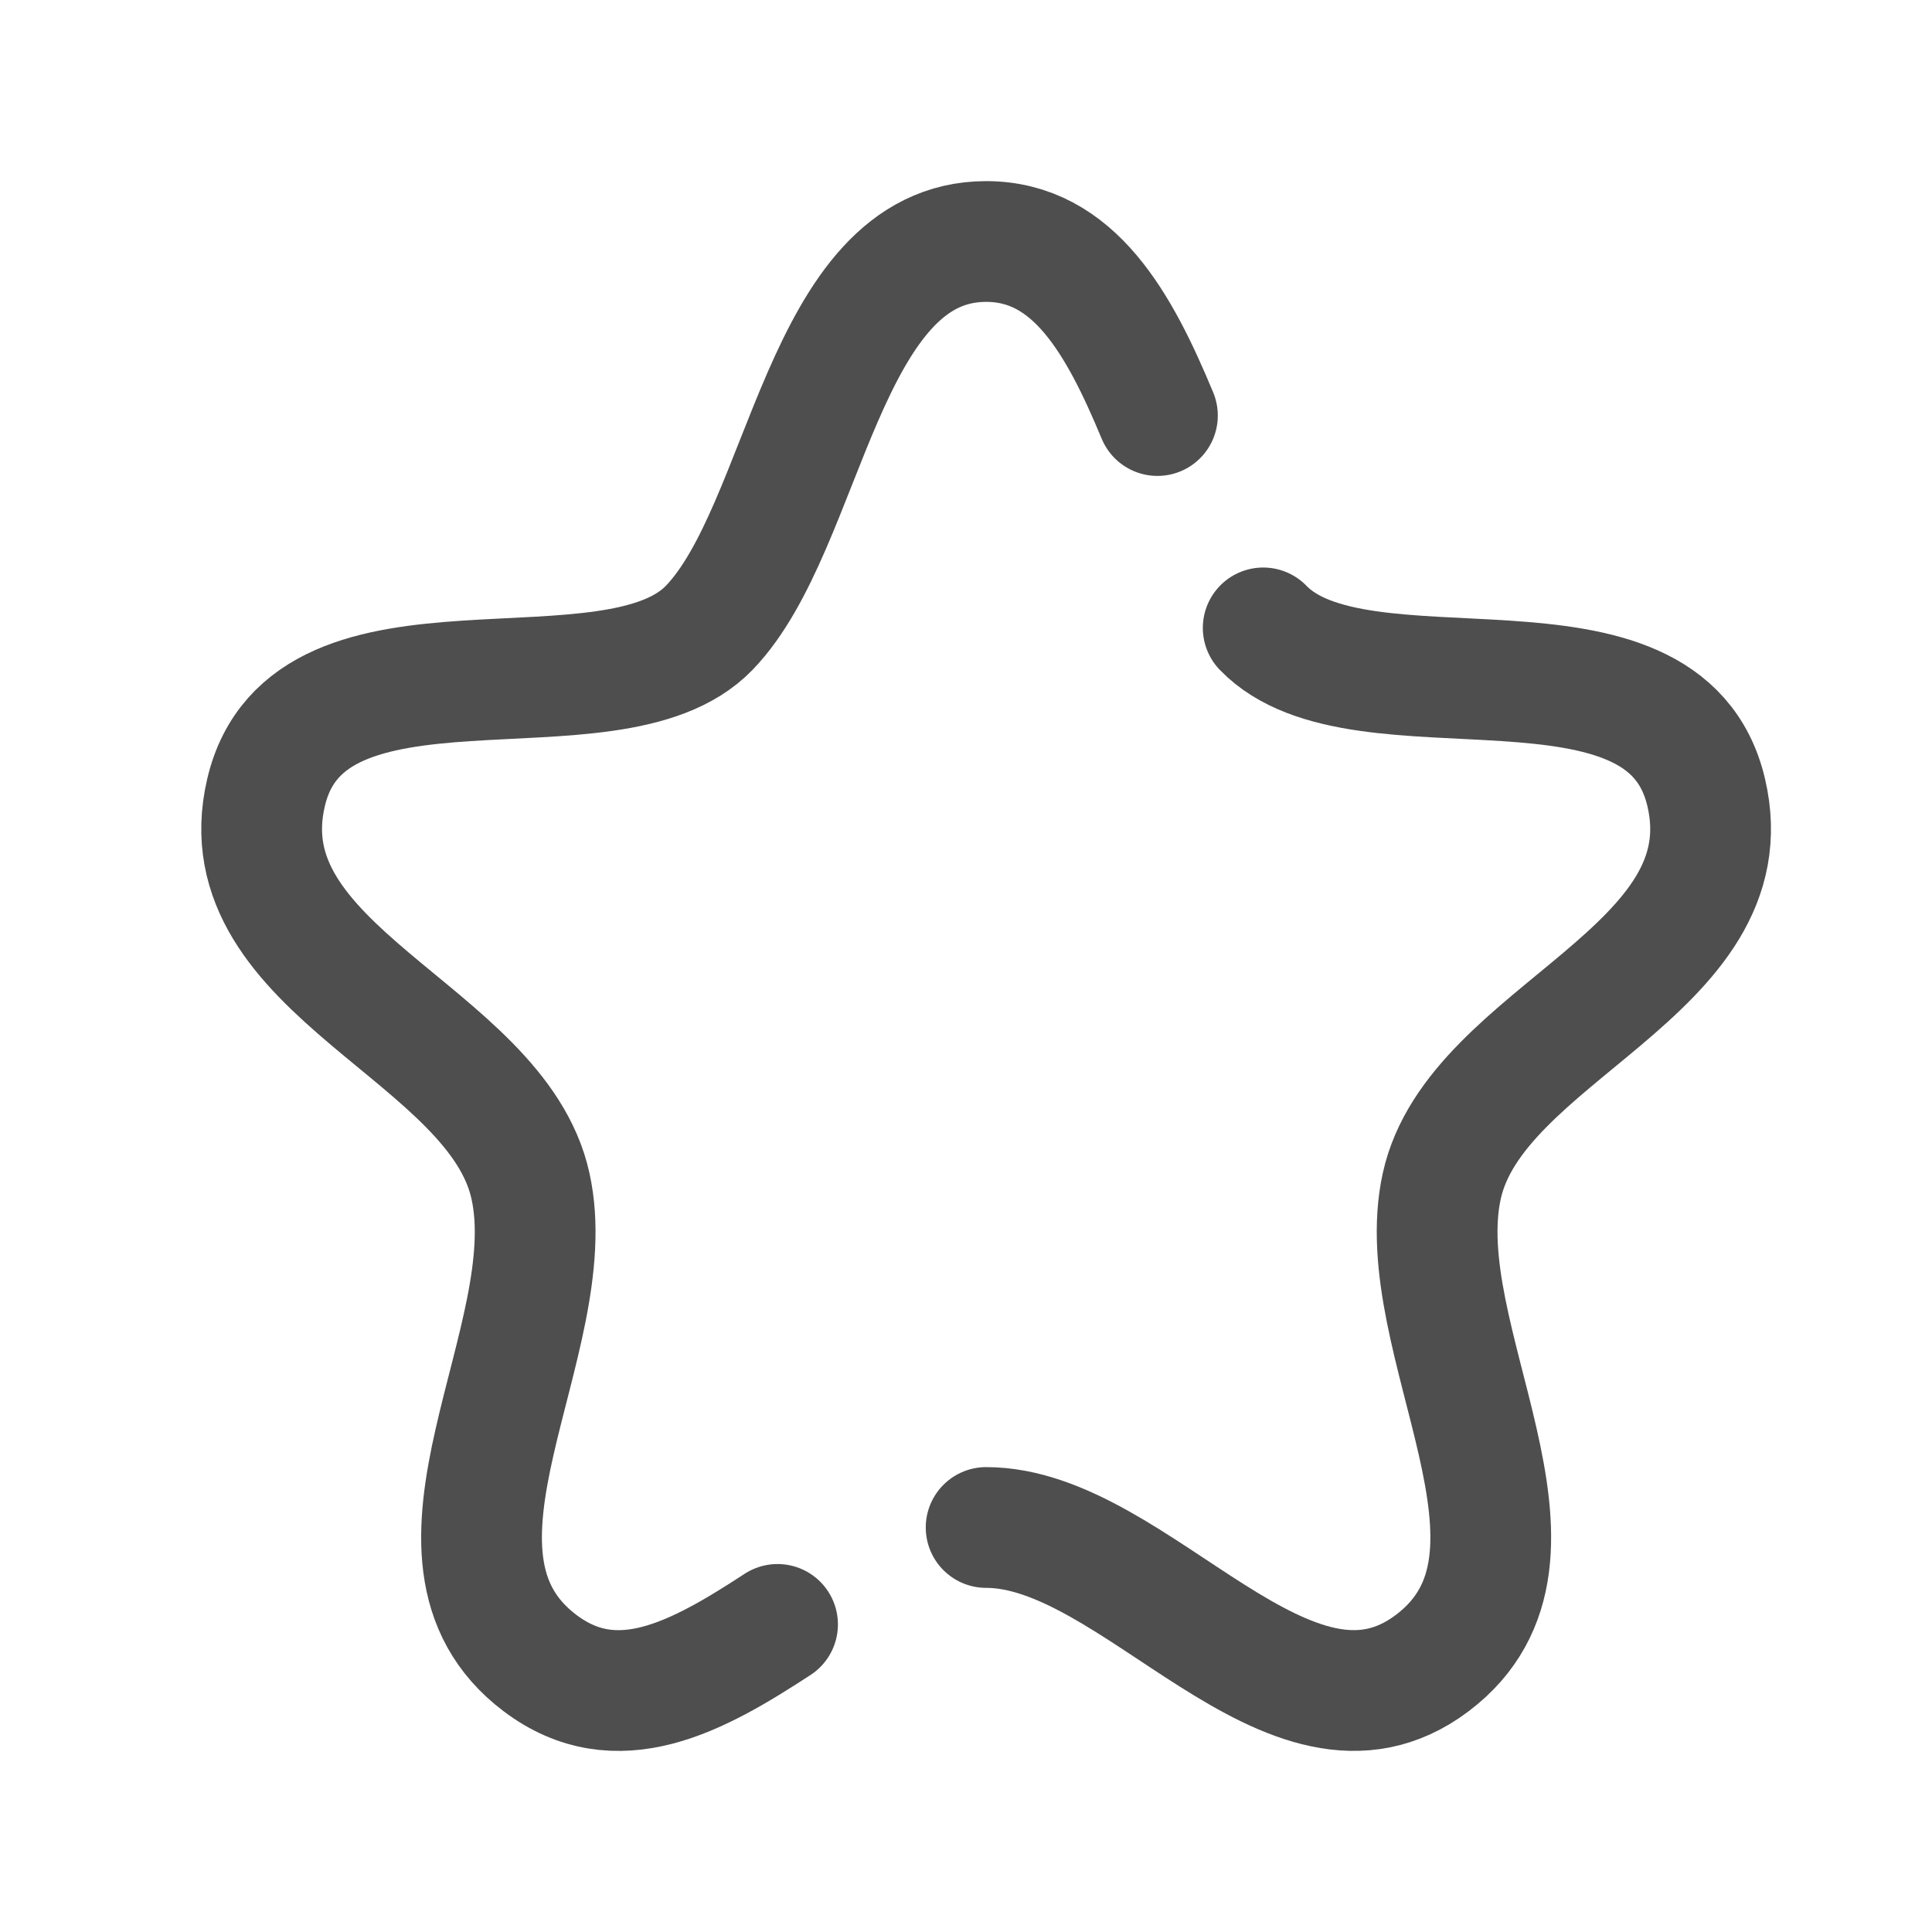
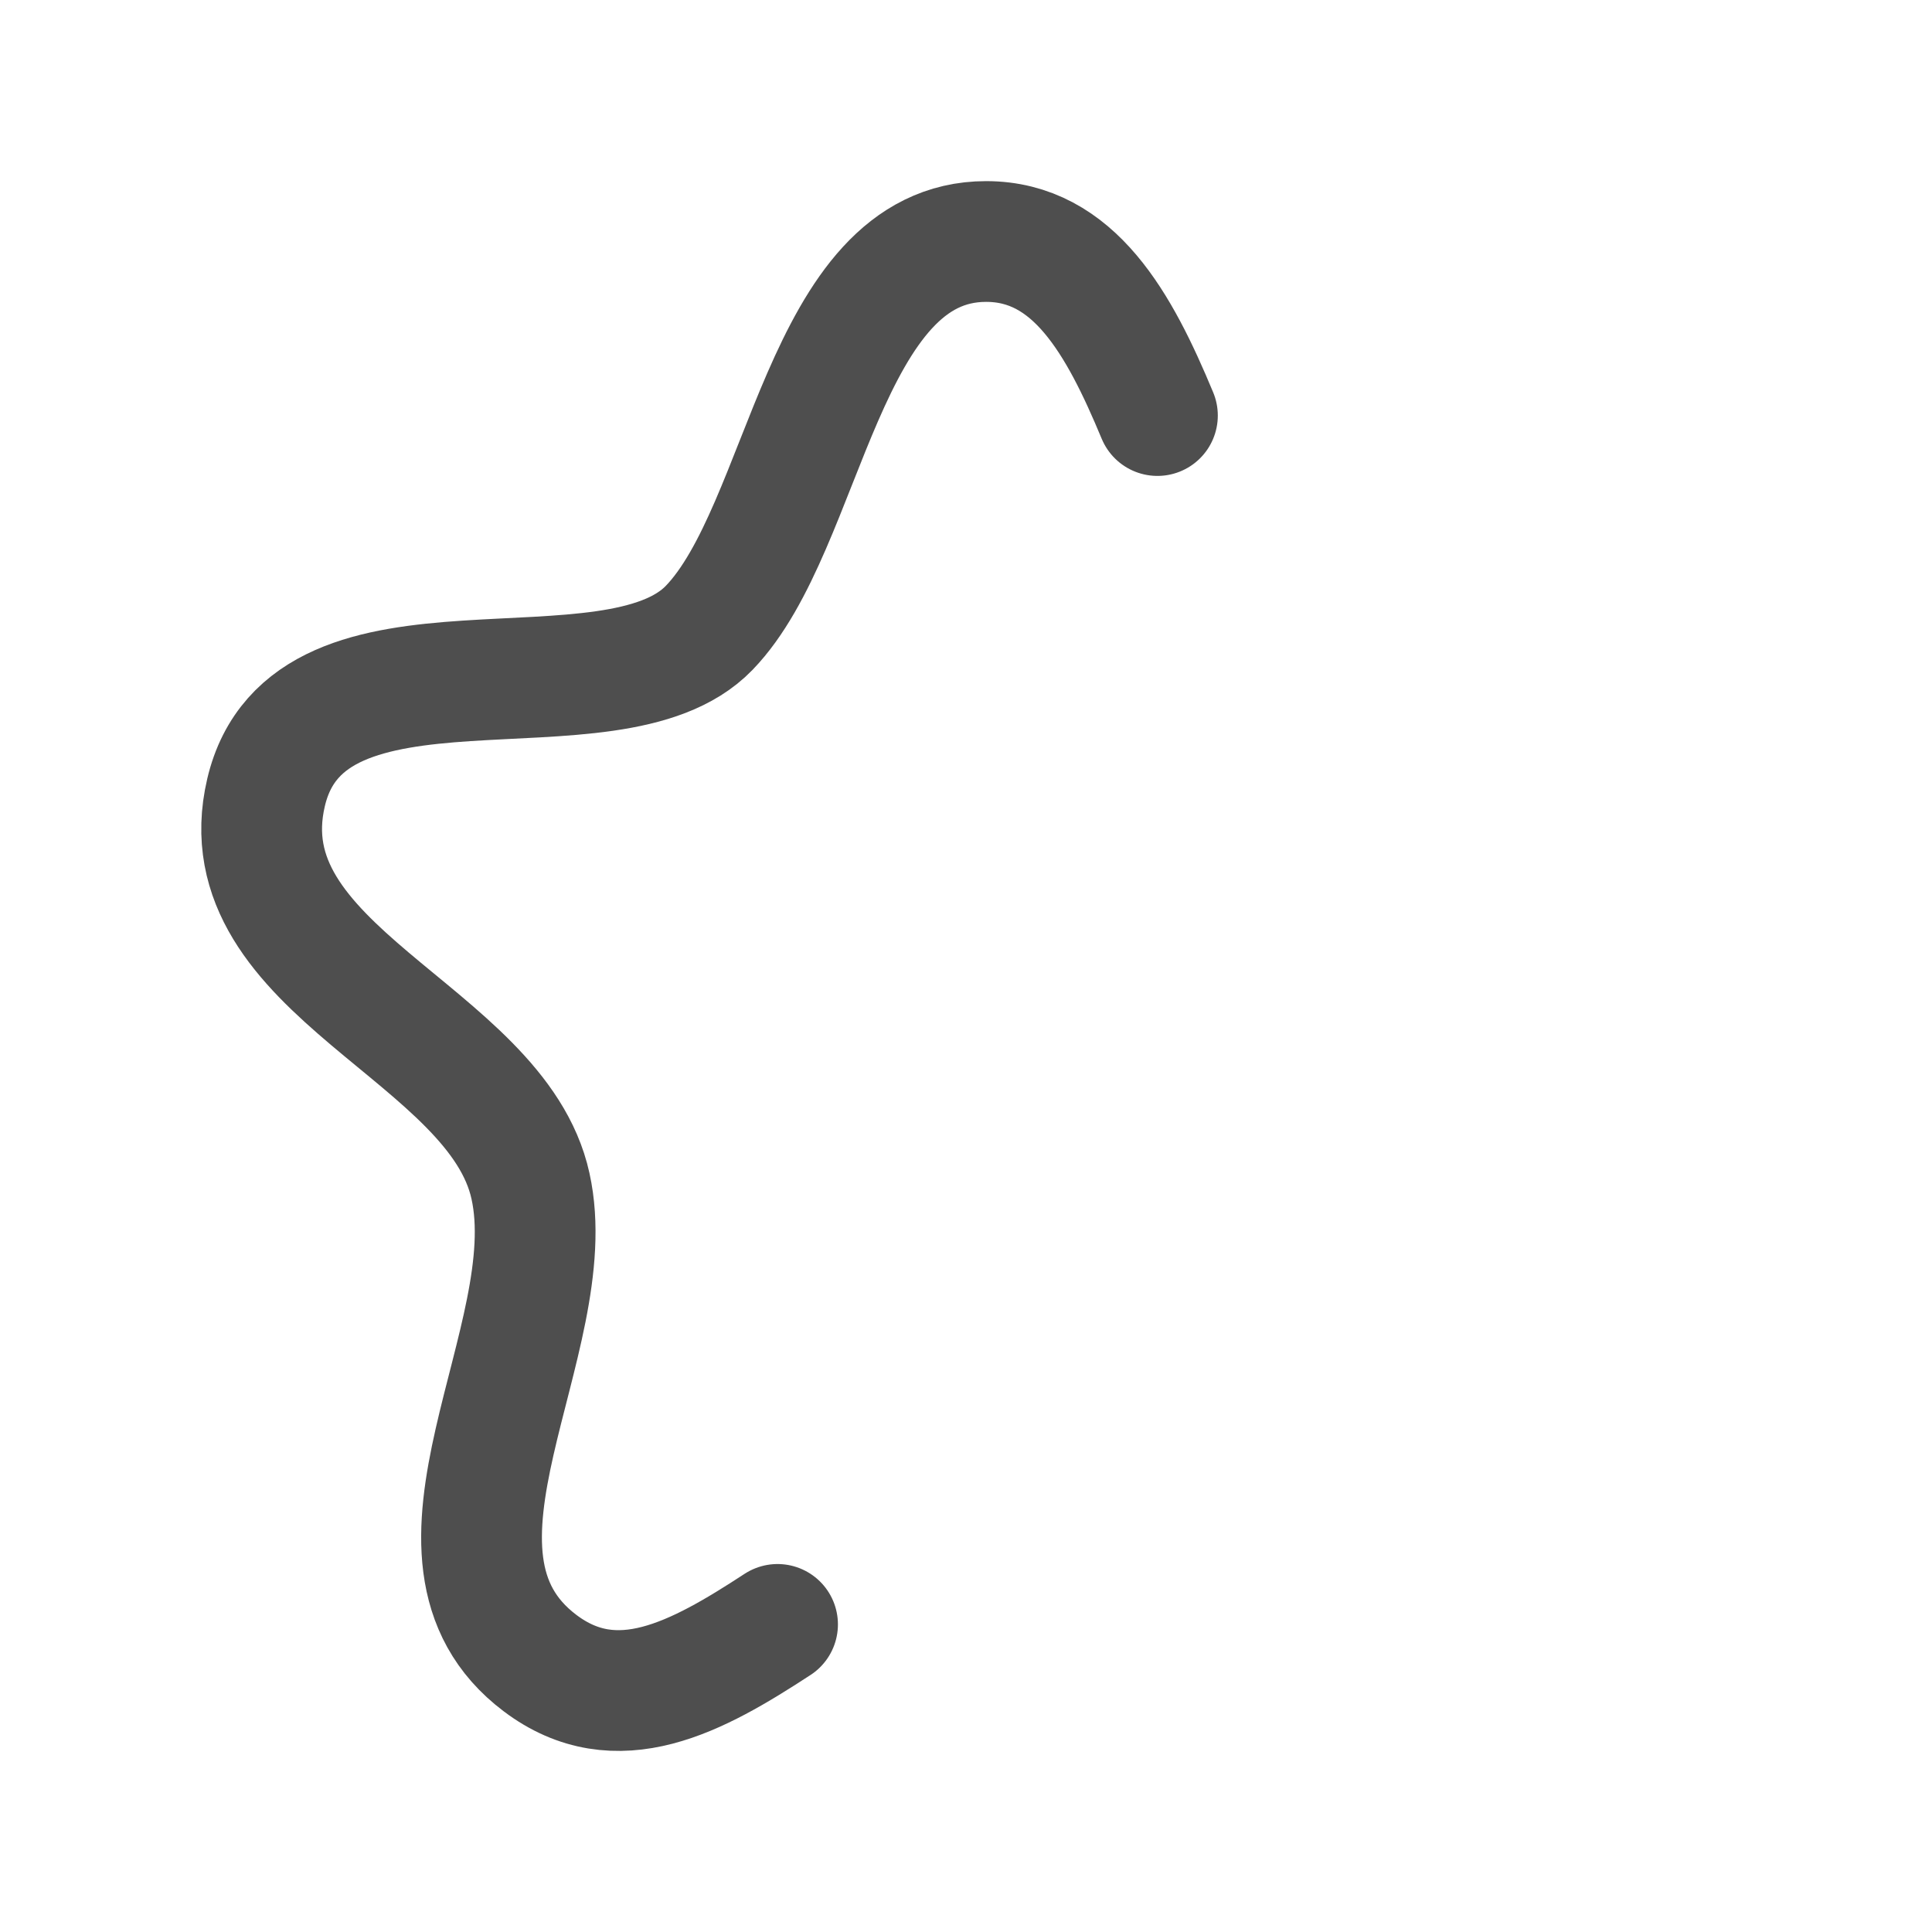
<svg xmlns="http://www.w3.org/2000/svg" width="24" height="24" viewBox="0 0 24 24" fill="none">
-   <path d="M12.25 18.975C14.116 18.975 16.021 21.994 17.791 20.66C19.561 19.325 17.491 16.643 17.91 14.734C18.329 12.824 21.718 12.069 21.195 9.844C20.673 7.62 16.903 9.053 15.692 7.8" stroke="#4E4E4E" stroke-width="1.5" stroke-linecap="round" stroke-linejoin="round" />
  <path d="M14.378 5.162C13.904 4.022 13.342 3 12.25 3C10.214 3 10.021 6.547 8.809 7.8C7.597 9.053 3.828 7.62 3.305 9.844C2.782 12.069 6.172 12.824 6.59 14.734C7.011 16.643 4.939 19.325 6.709 20.66C7.662 21.379 8.655 20.835 9.659 20.179" stroke="#4E4E4E" stroke-width="1.5" stroke-linecap="round" stroke-linejoin="round" />
</svg>